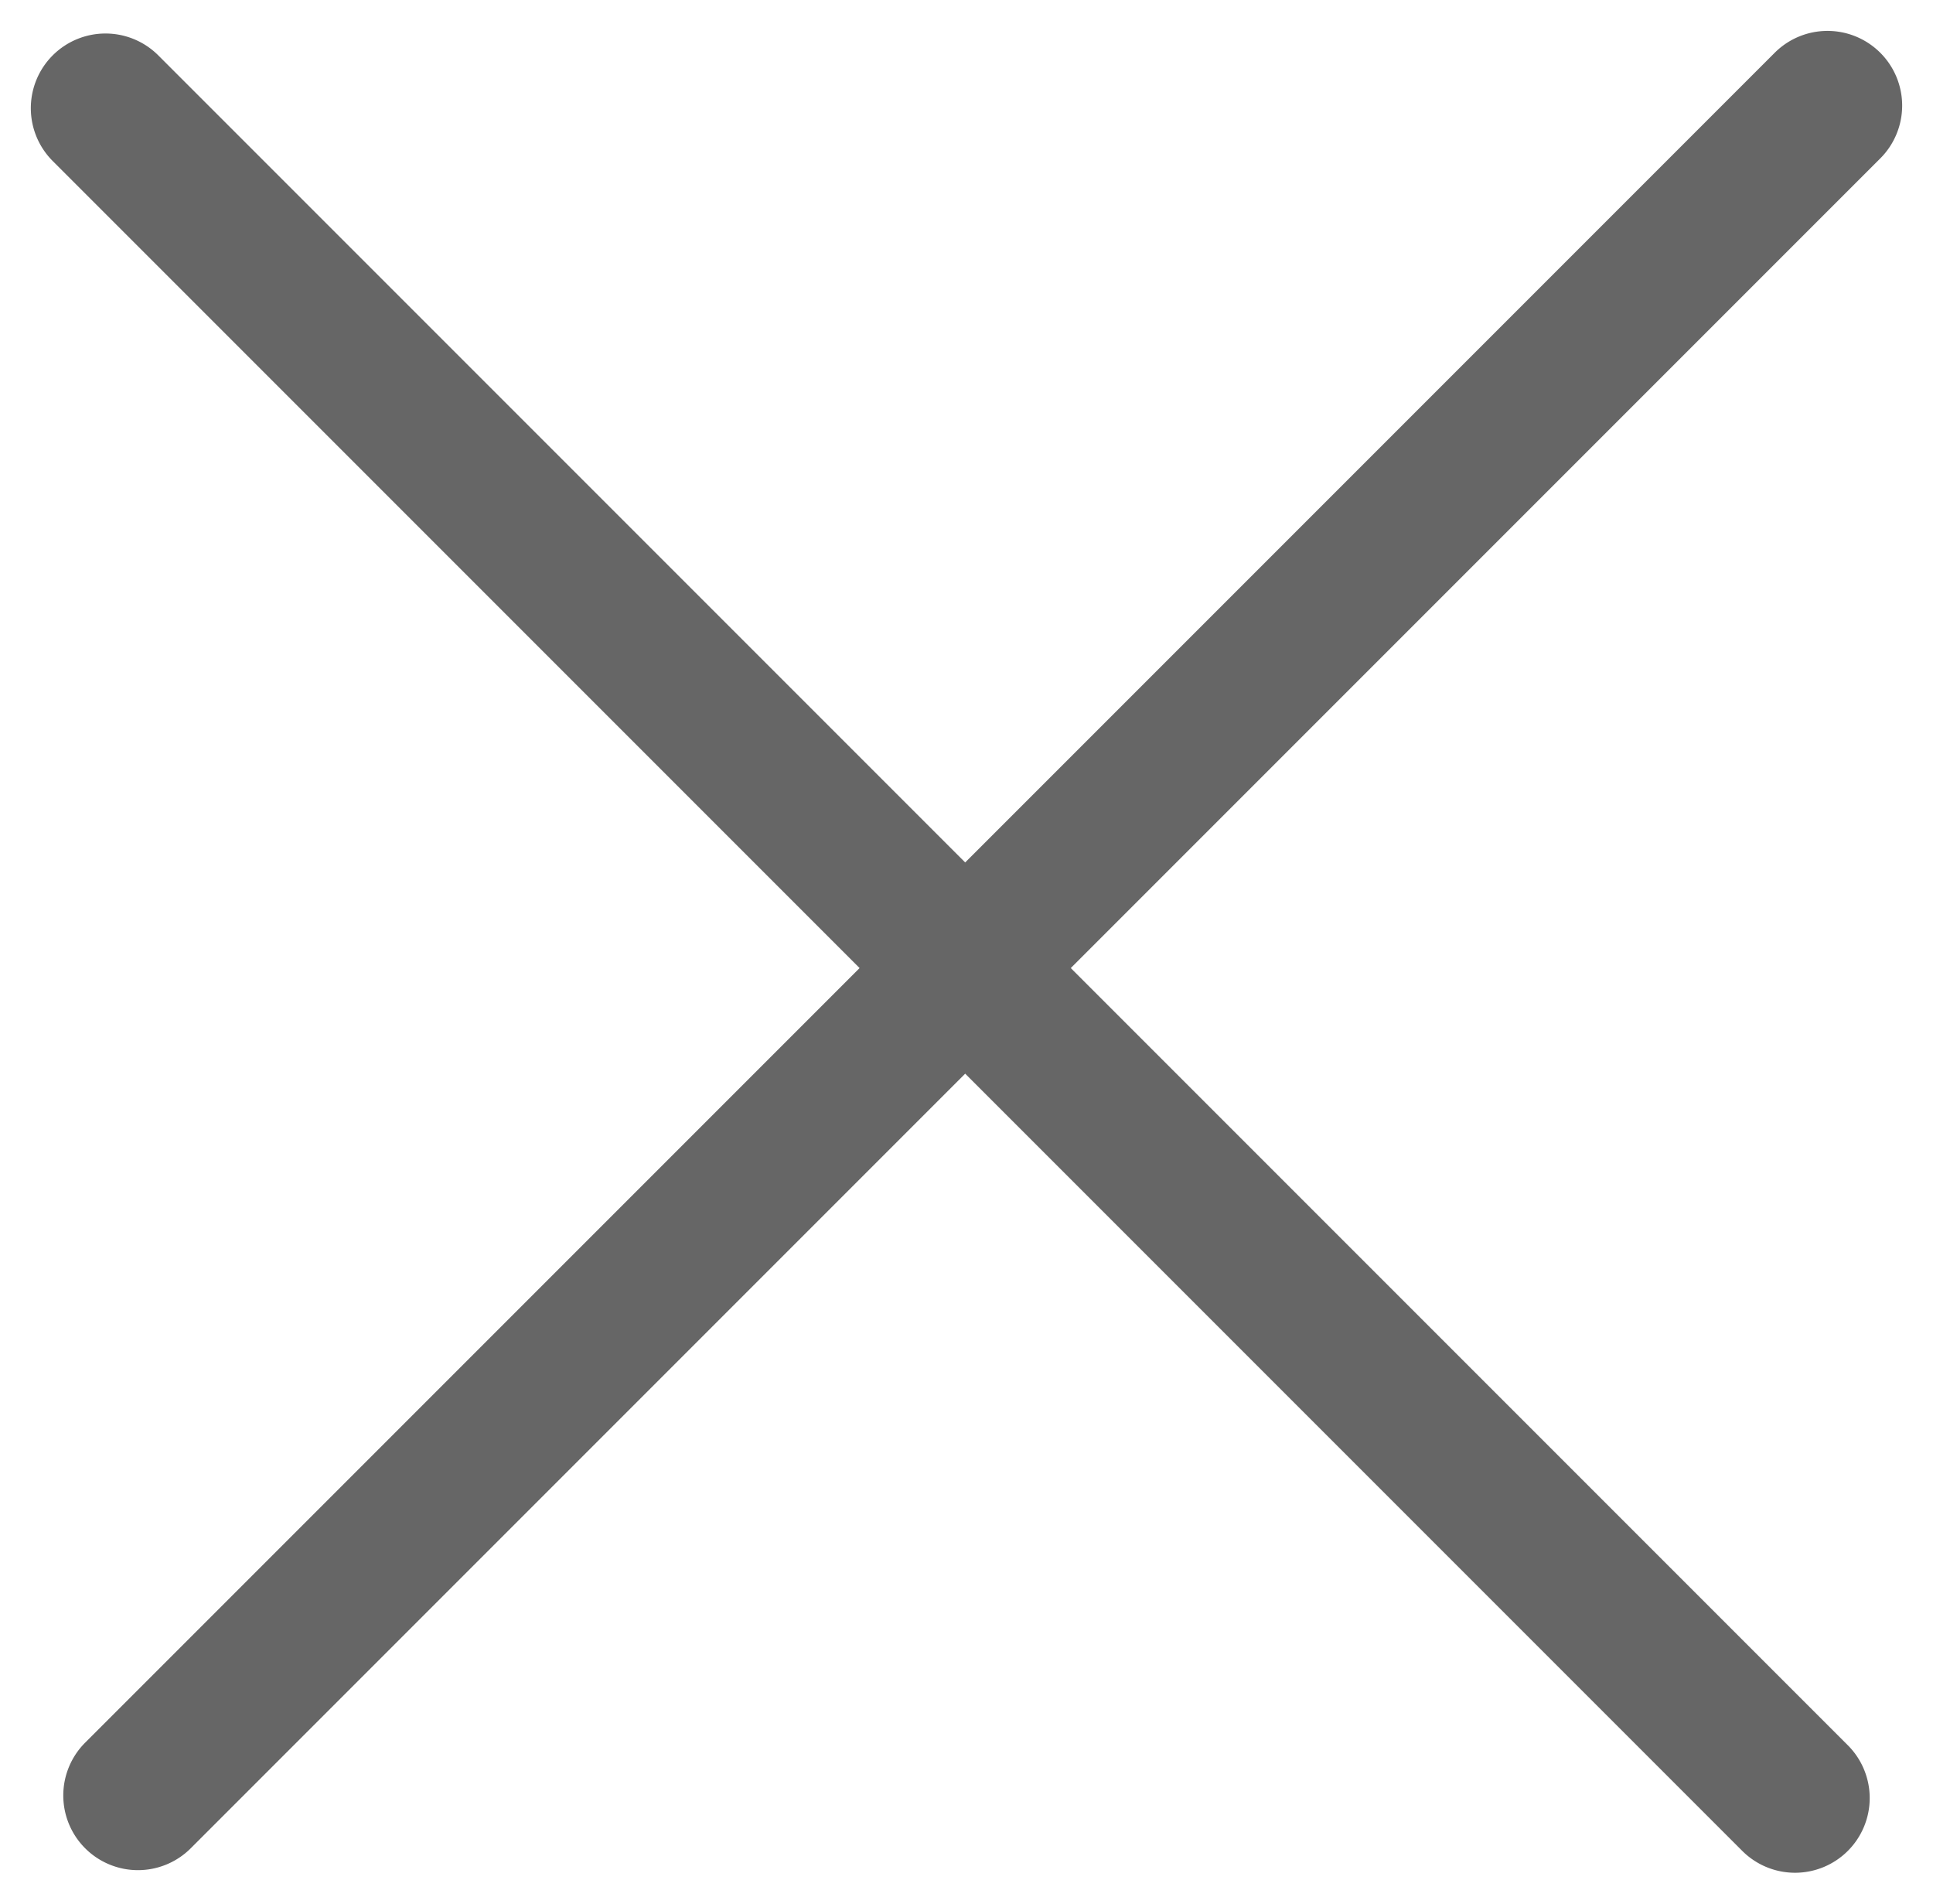
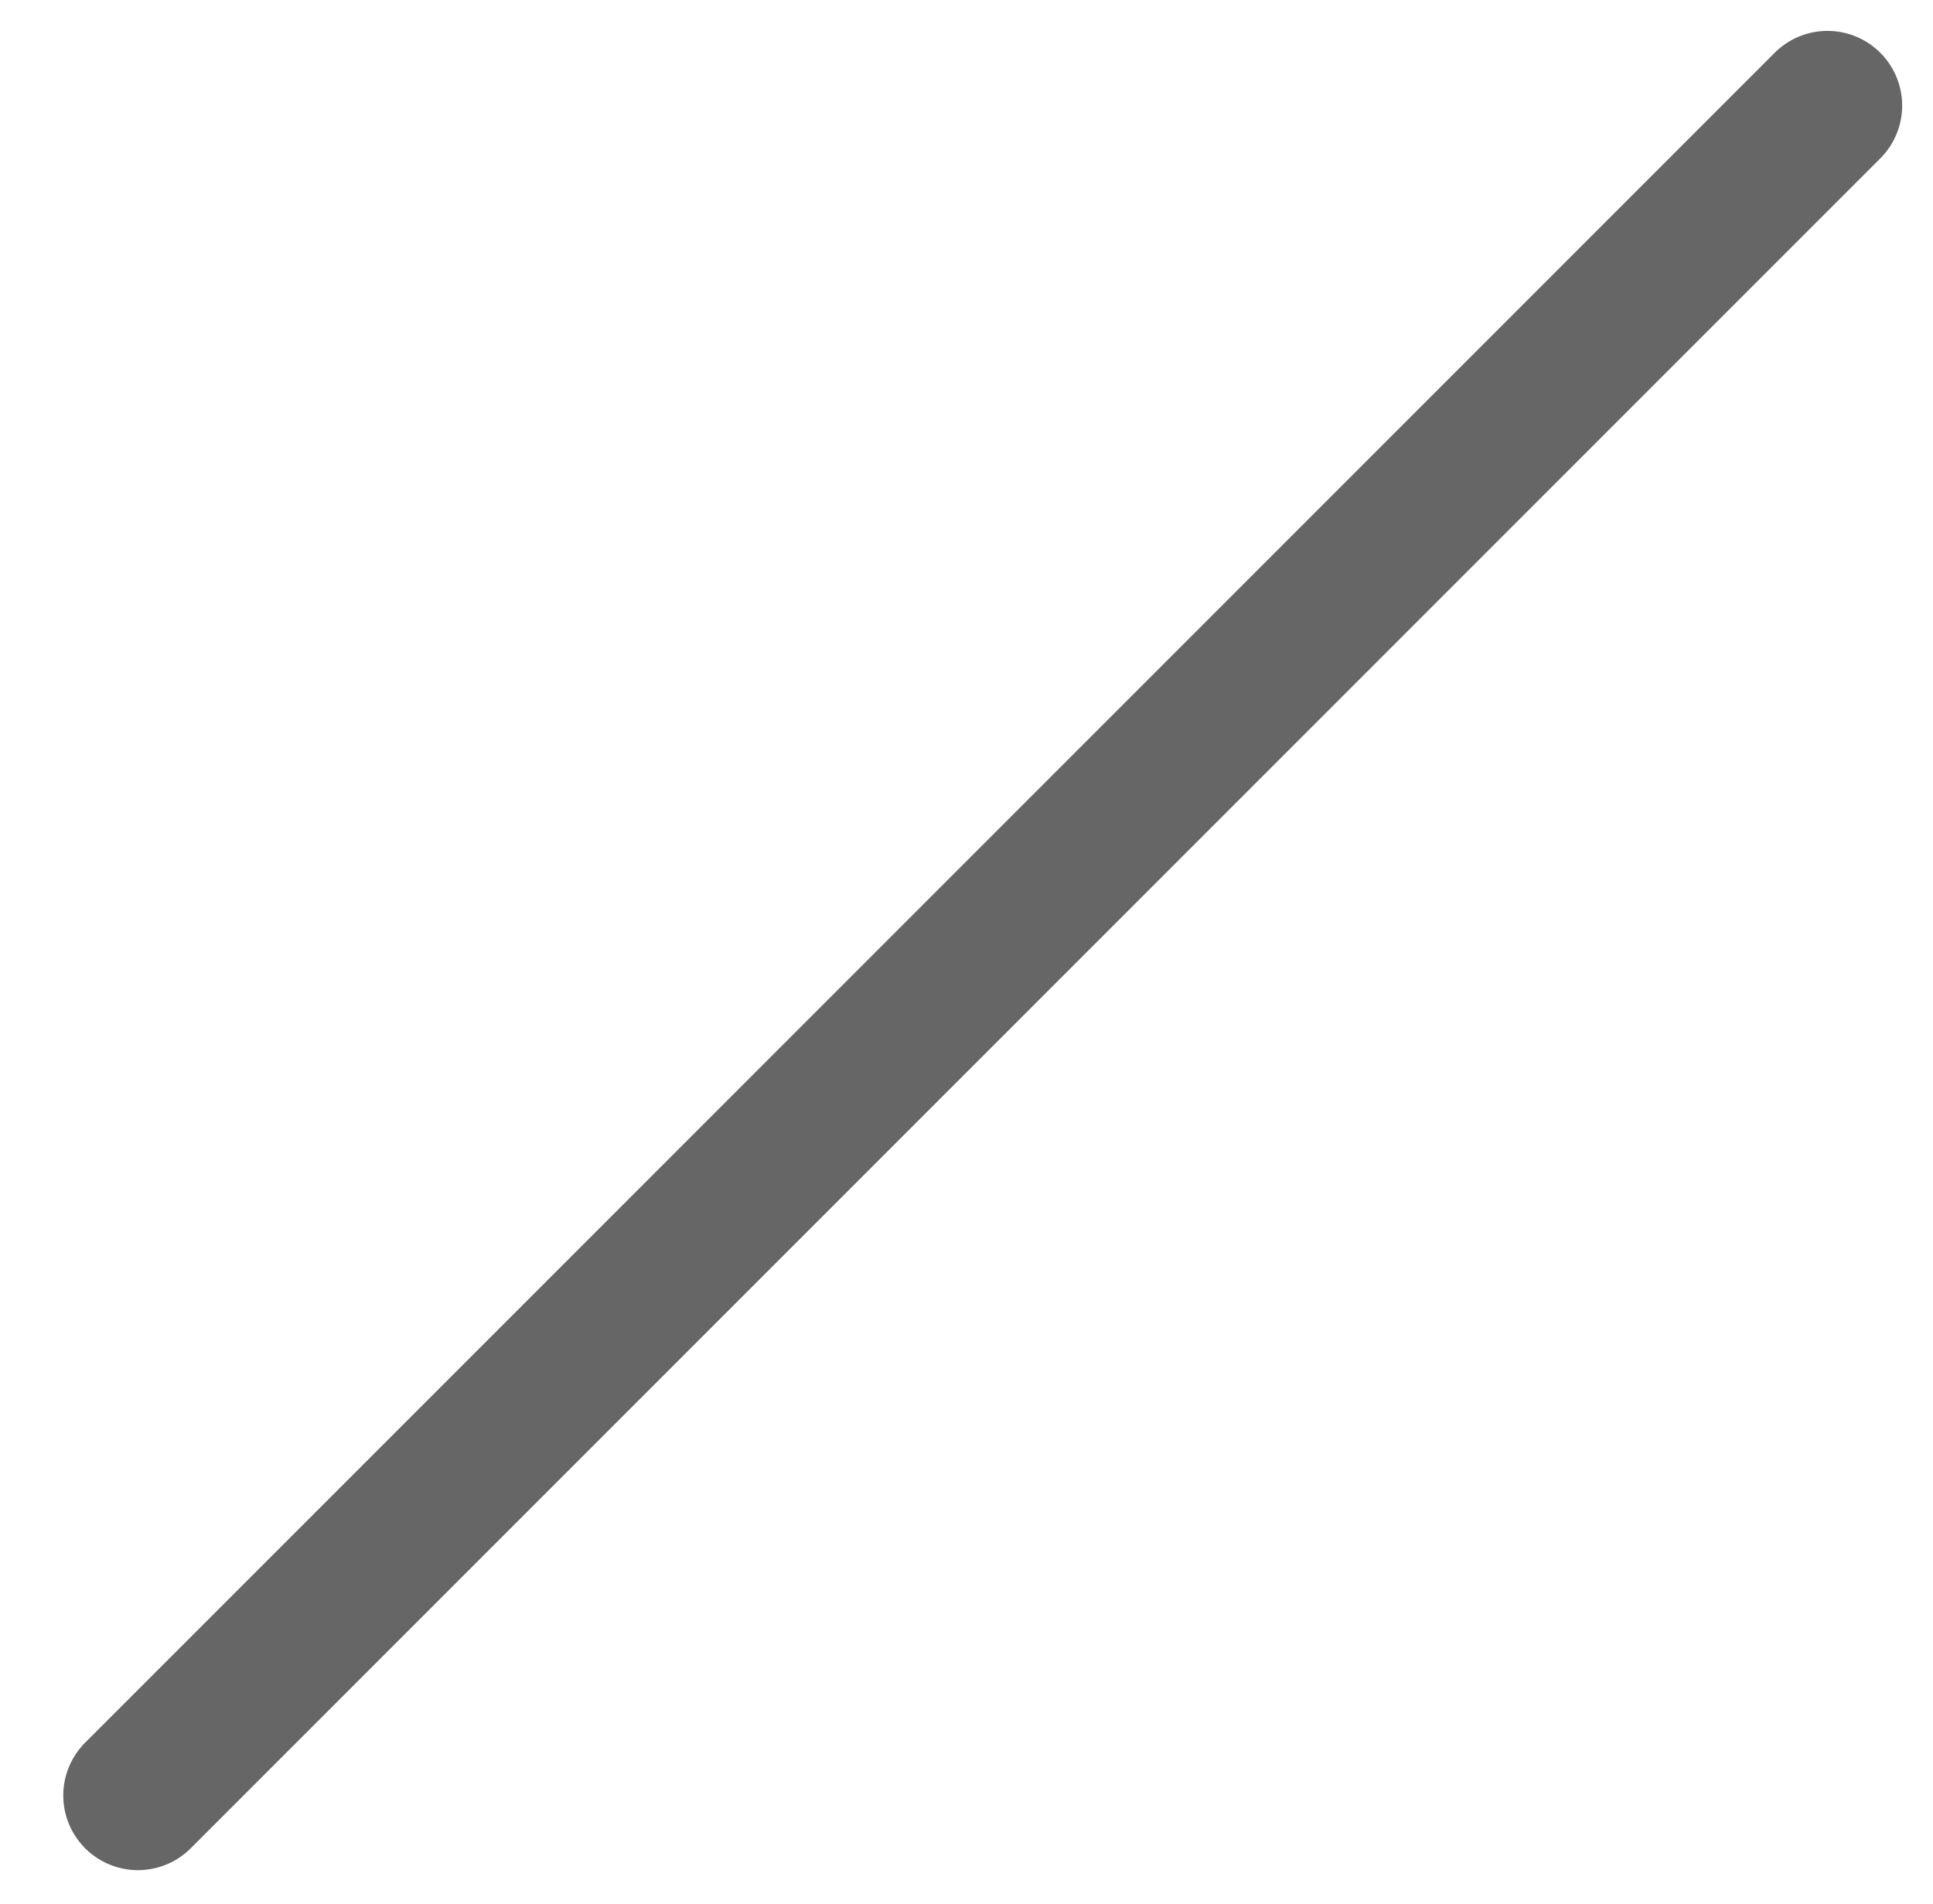
<svg xmlns="http://www.w3.org/2000/svg" width="19.416" height="19.118" viewBox="0 0 19.416 19.118">
  <g id="Group_1332" data-name="Group 1332" transform="translate(9.709 -7.601) rotate(45)">
-     <path id="Line_4" data-name="Line 4" d="M24,.75H0A.75.75,0,0,1-.75,0,.75.75,0,0,1,0-.75H24a.75.75,0,0,1,.75.75A.75.75,0,0,1,24,.75Z" transform="translate(0.027 12.259)" fill="#666" />
    <path id="Line_29" data-name="Line 29" d="M24,.75H0A.75.75,0,0,1-.75,0,.75.75,0,0,1,0-.75H24a.75.75,0,0,1,.75.75A.75.75,0,0,1,24,.75Z" transform="translate(12.239 0.01) rotate(90)" fill="#666" />
  </g>
</svg>